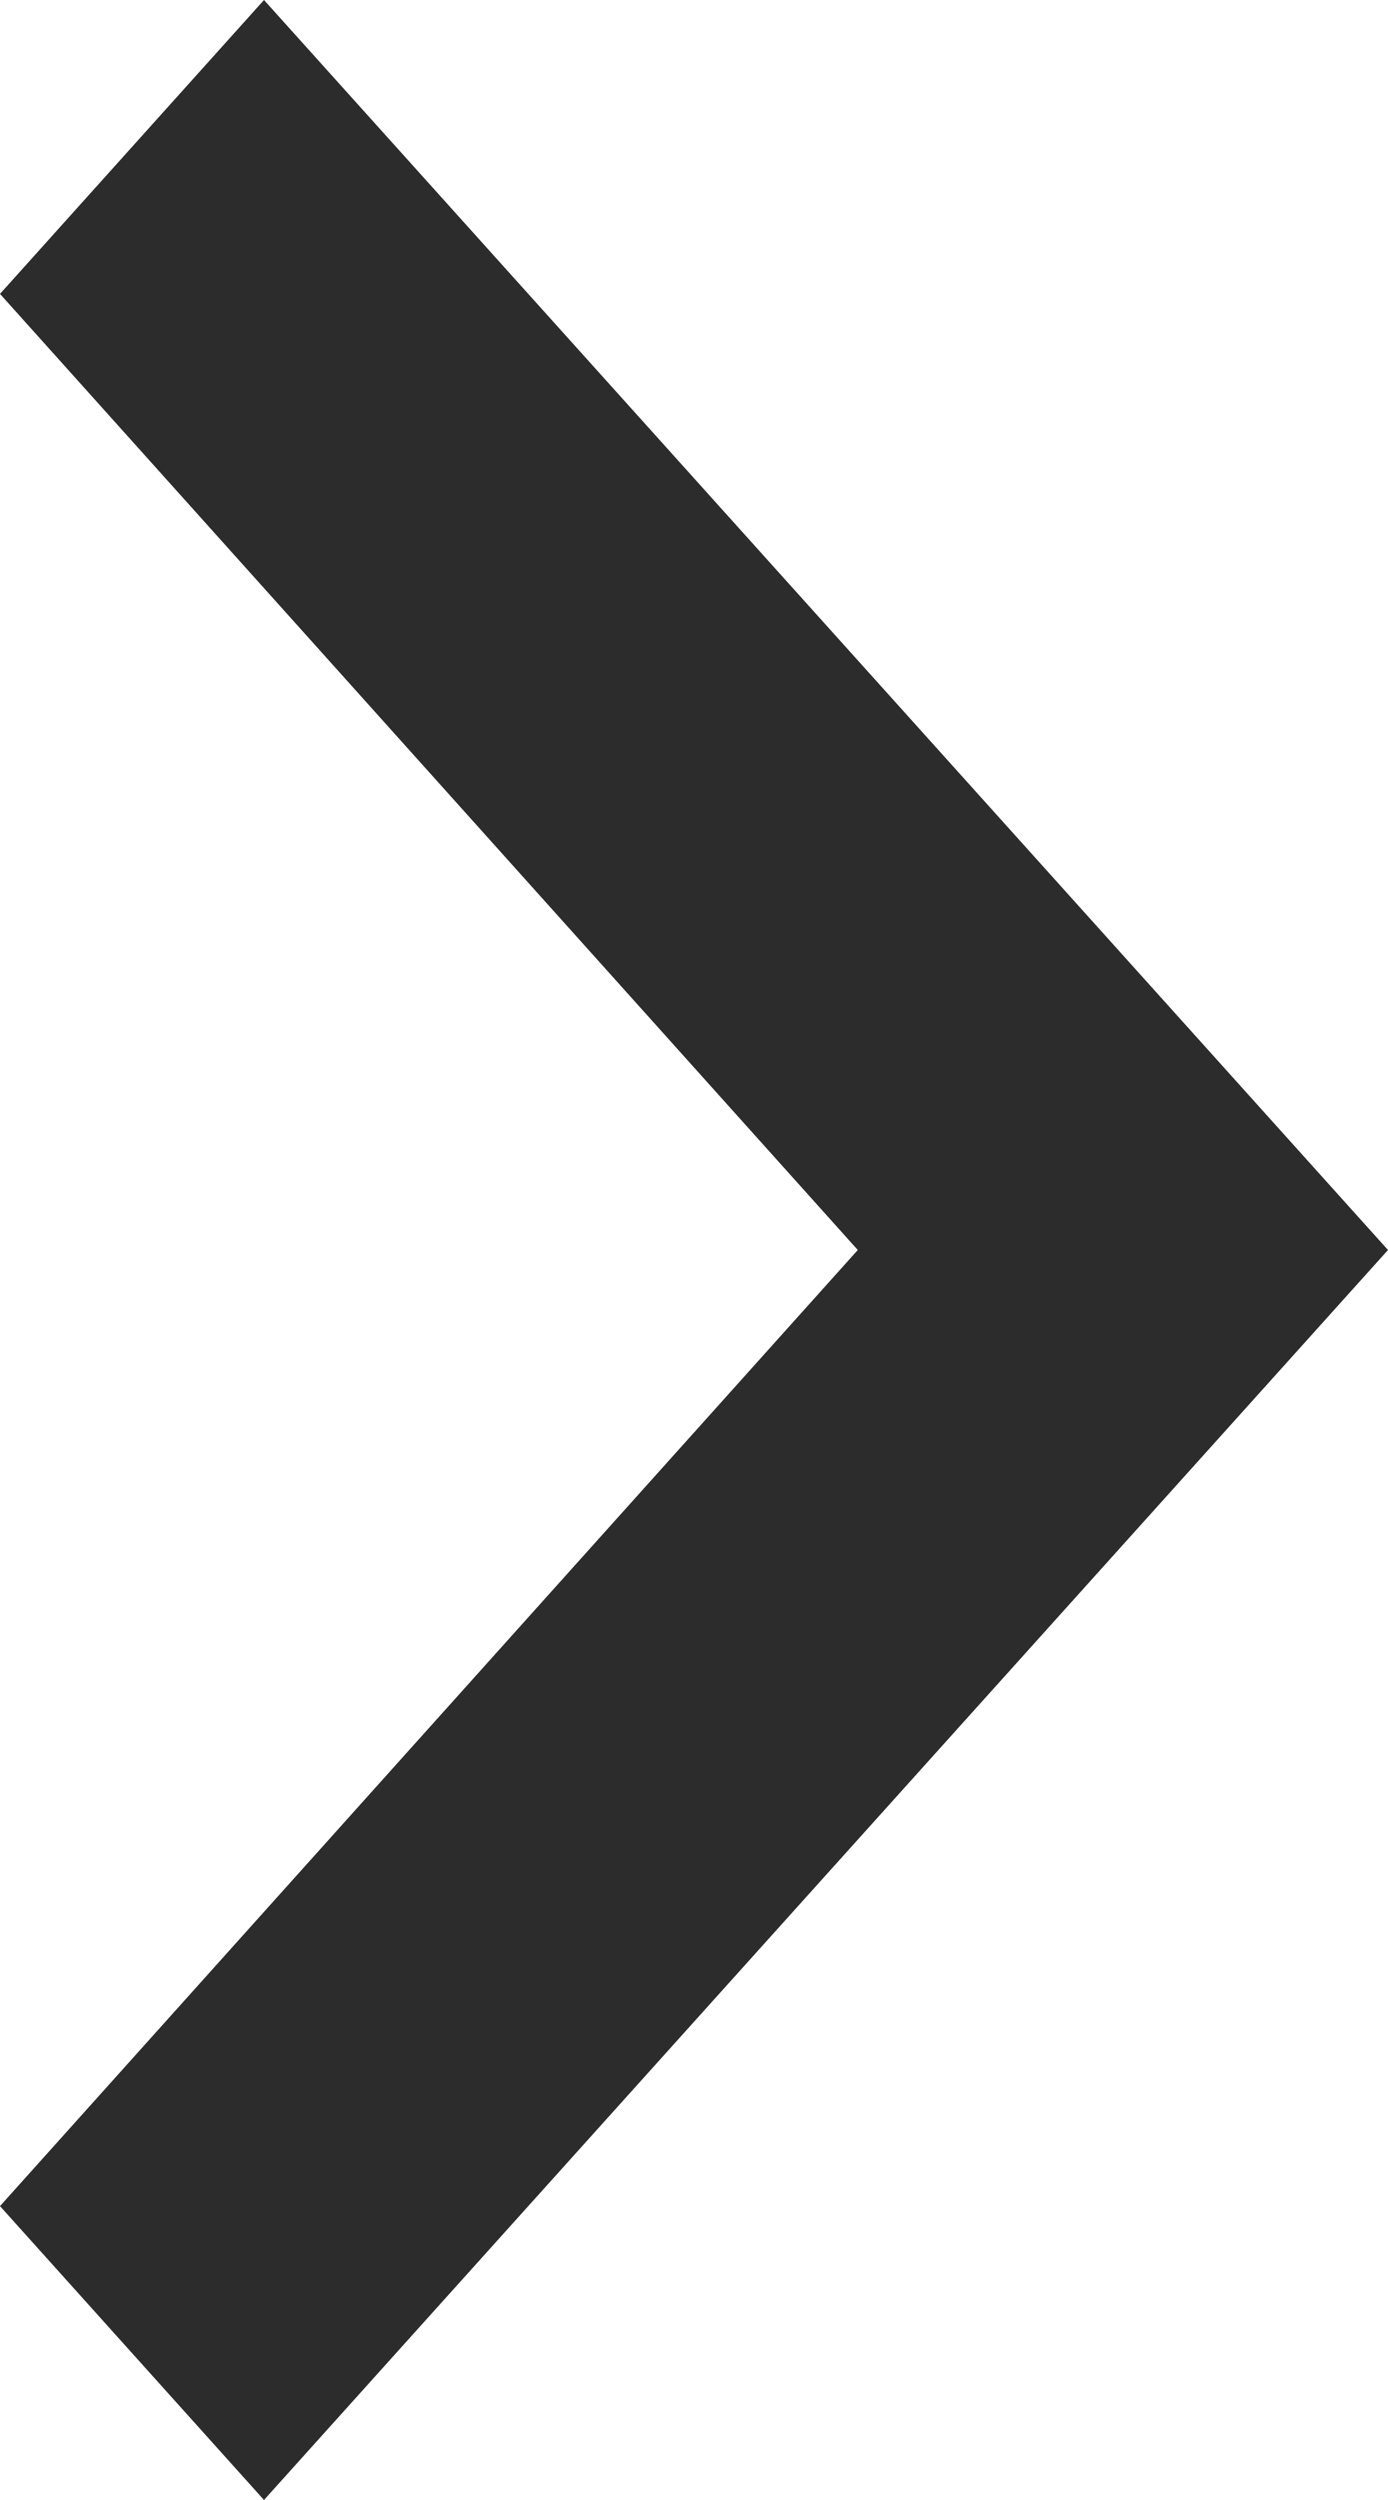
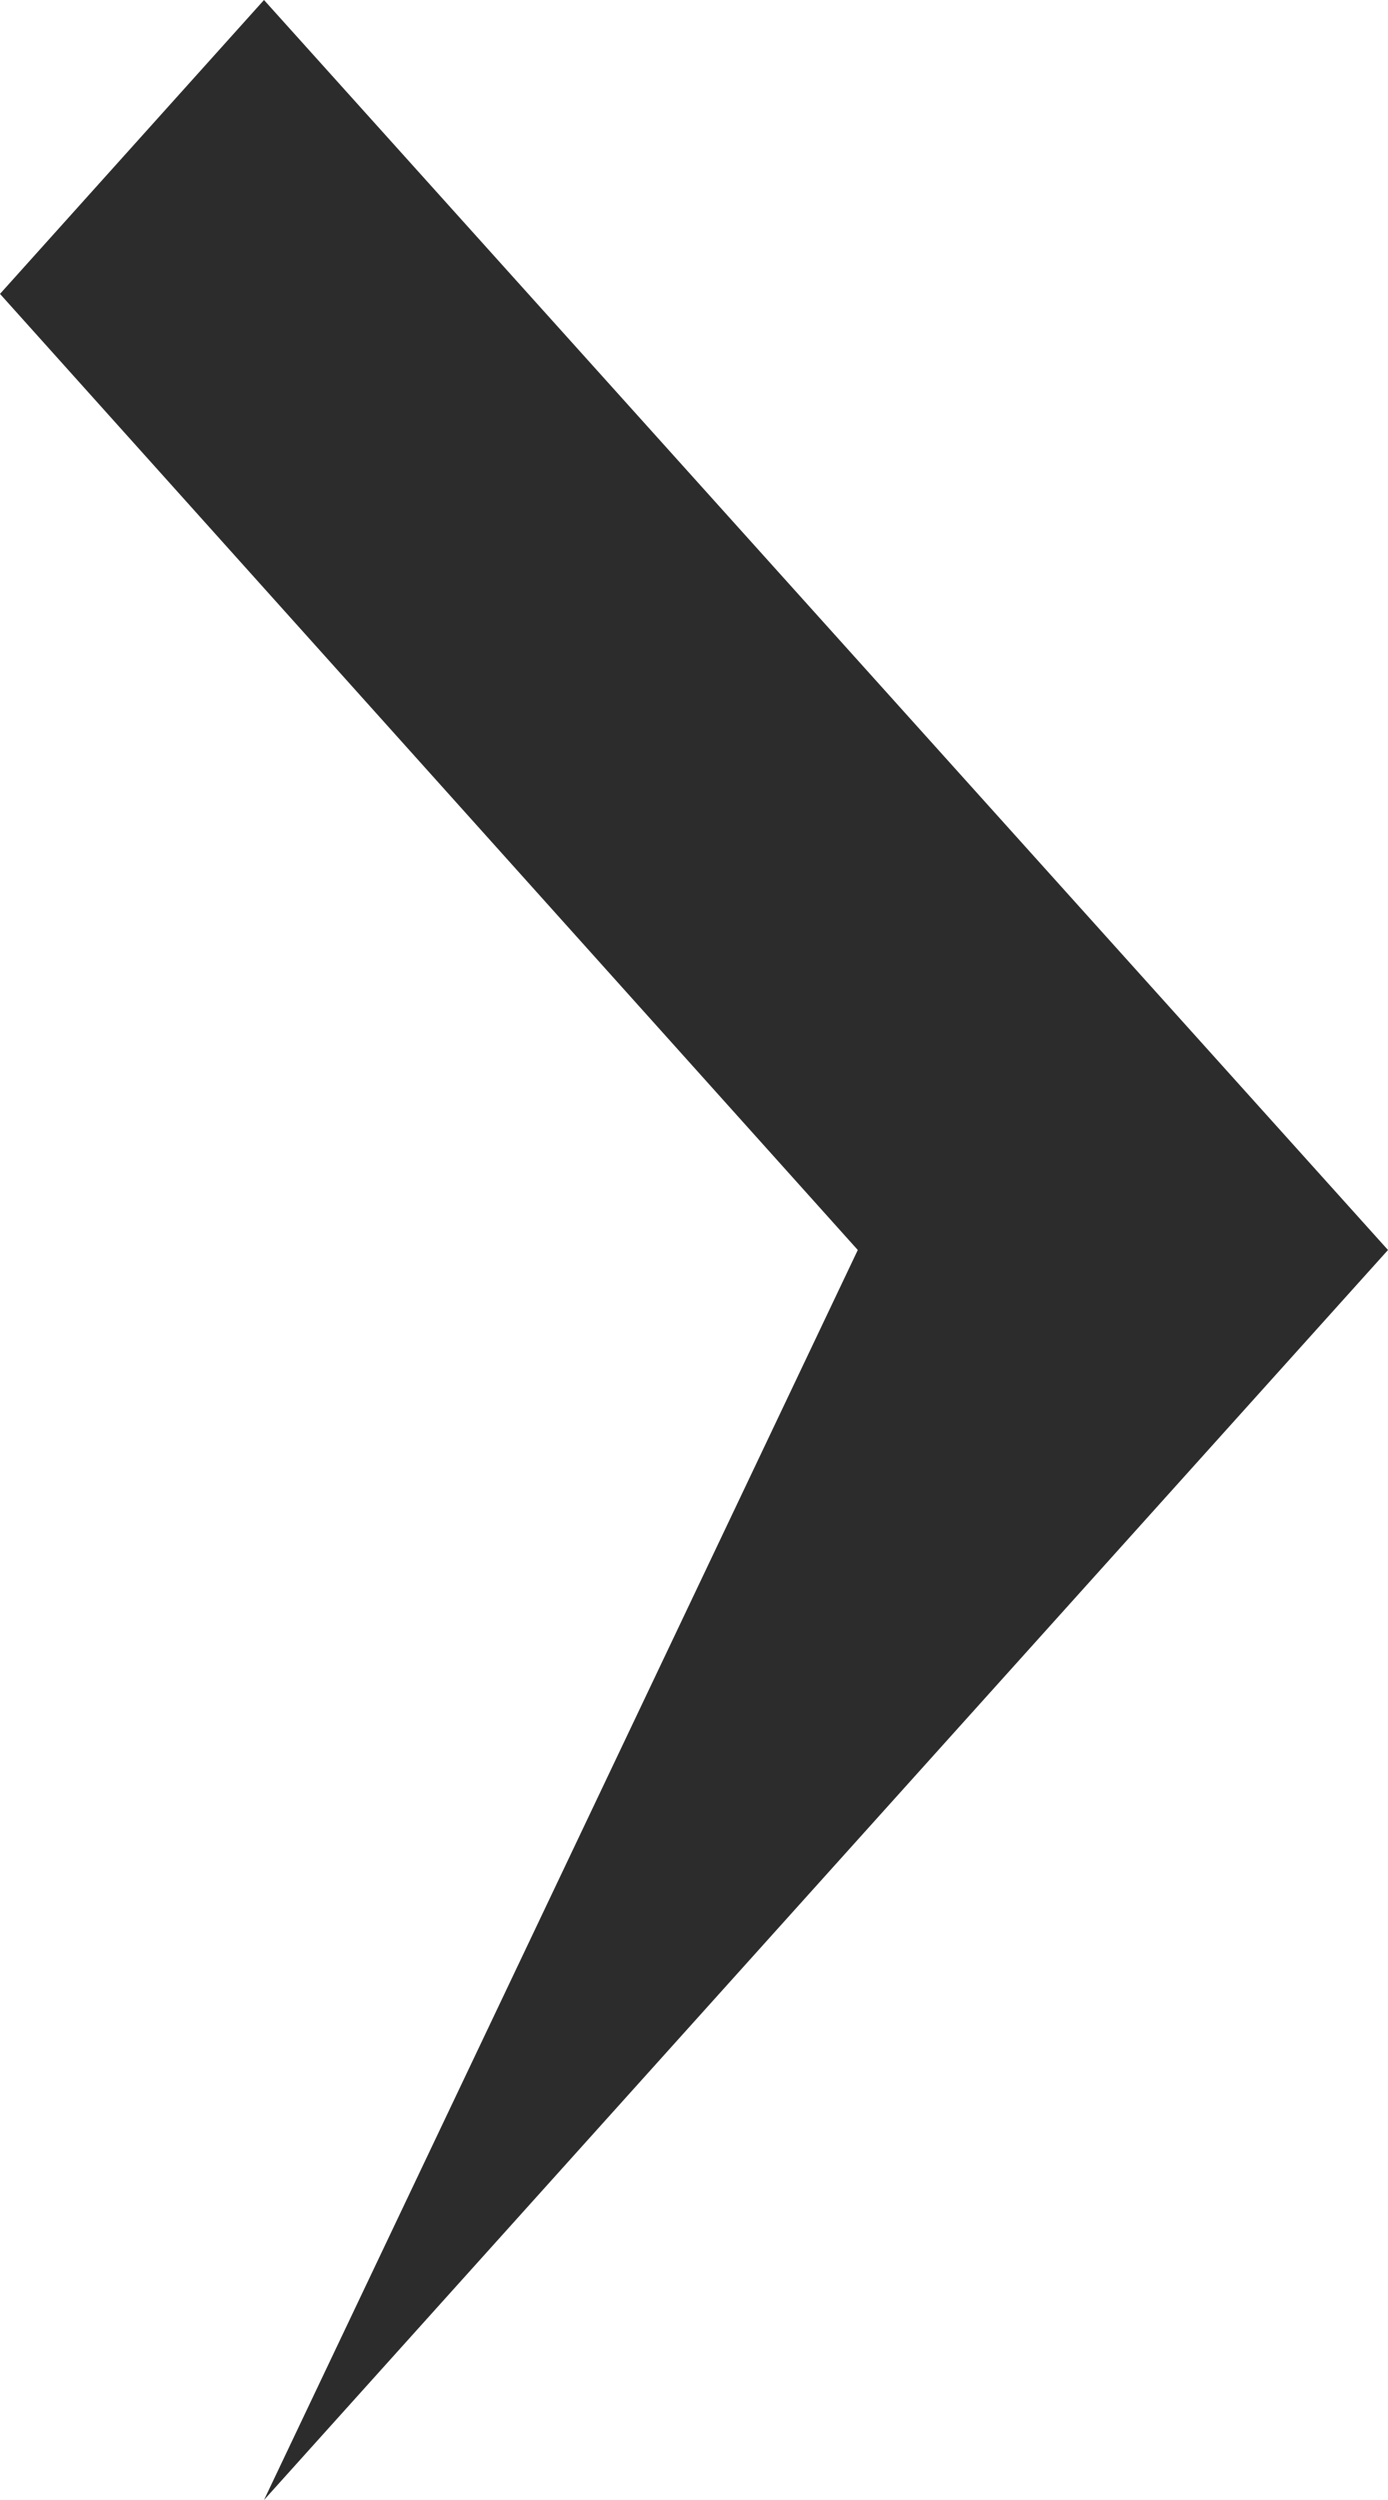
<svg xmlns="http://www.w3.org/2000/svg" width="5" height="9" viewBox="0 0 5 9" fill="none">
-   <path d="M-3.47178e-07 1.058L3.09 4.5L-4.62248e-08 7.942L0.951 9L5 4.5L0.951 -4.15878e-08L-3.47178e-07 1.058Z" fill="#2C2C2C" />
+   <path d="M-3.47178e-07 1.058L3.09 4.5L0.951 9L5 4.5L0.951 -4.15878e-08L-3.47178e-07 1.058Z" fill="#2C2C2C" />
</svg>